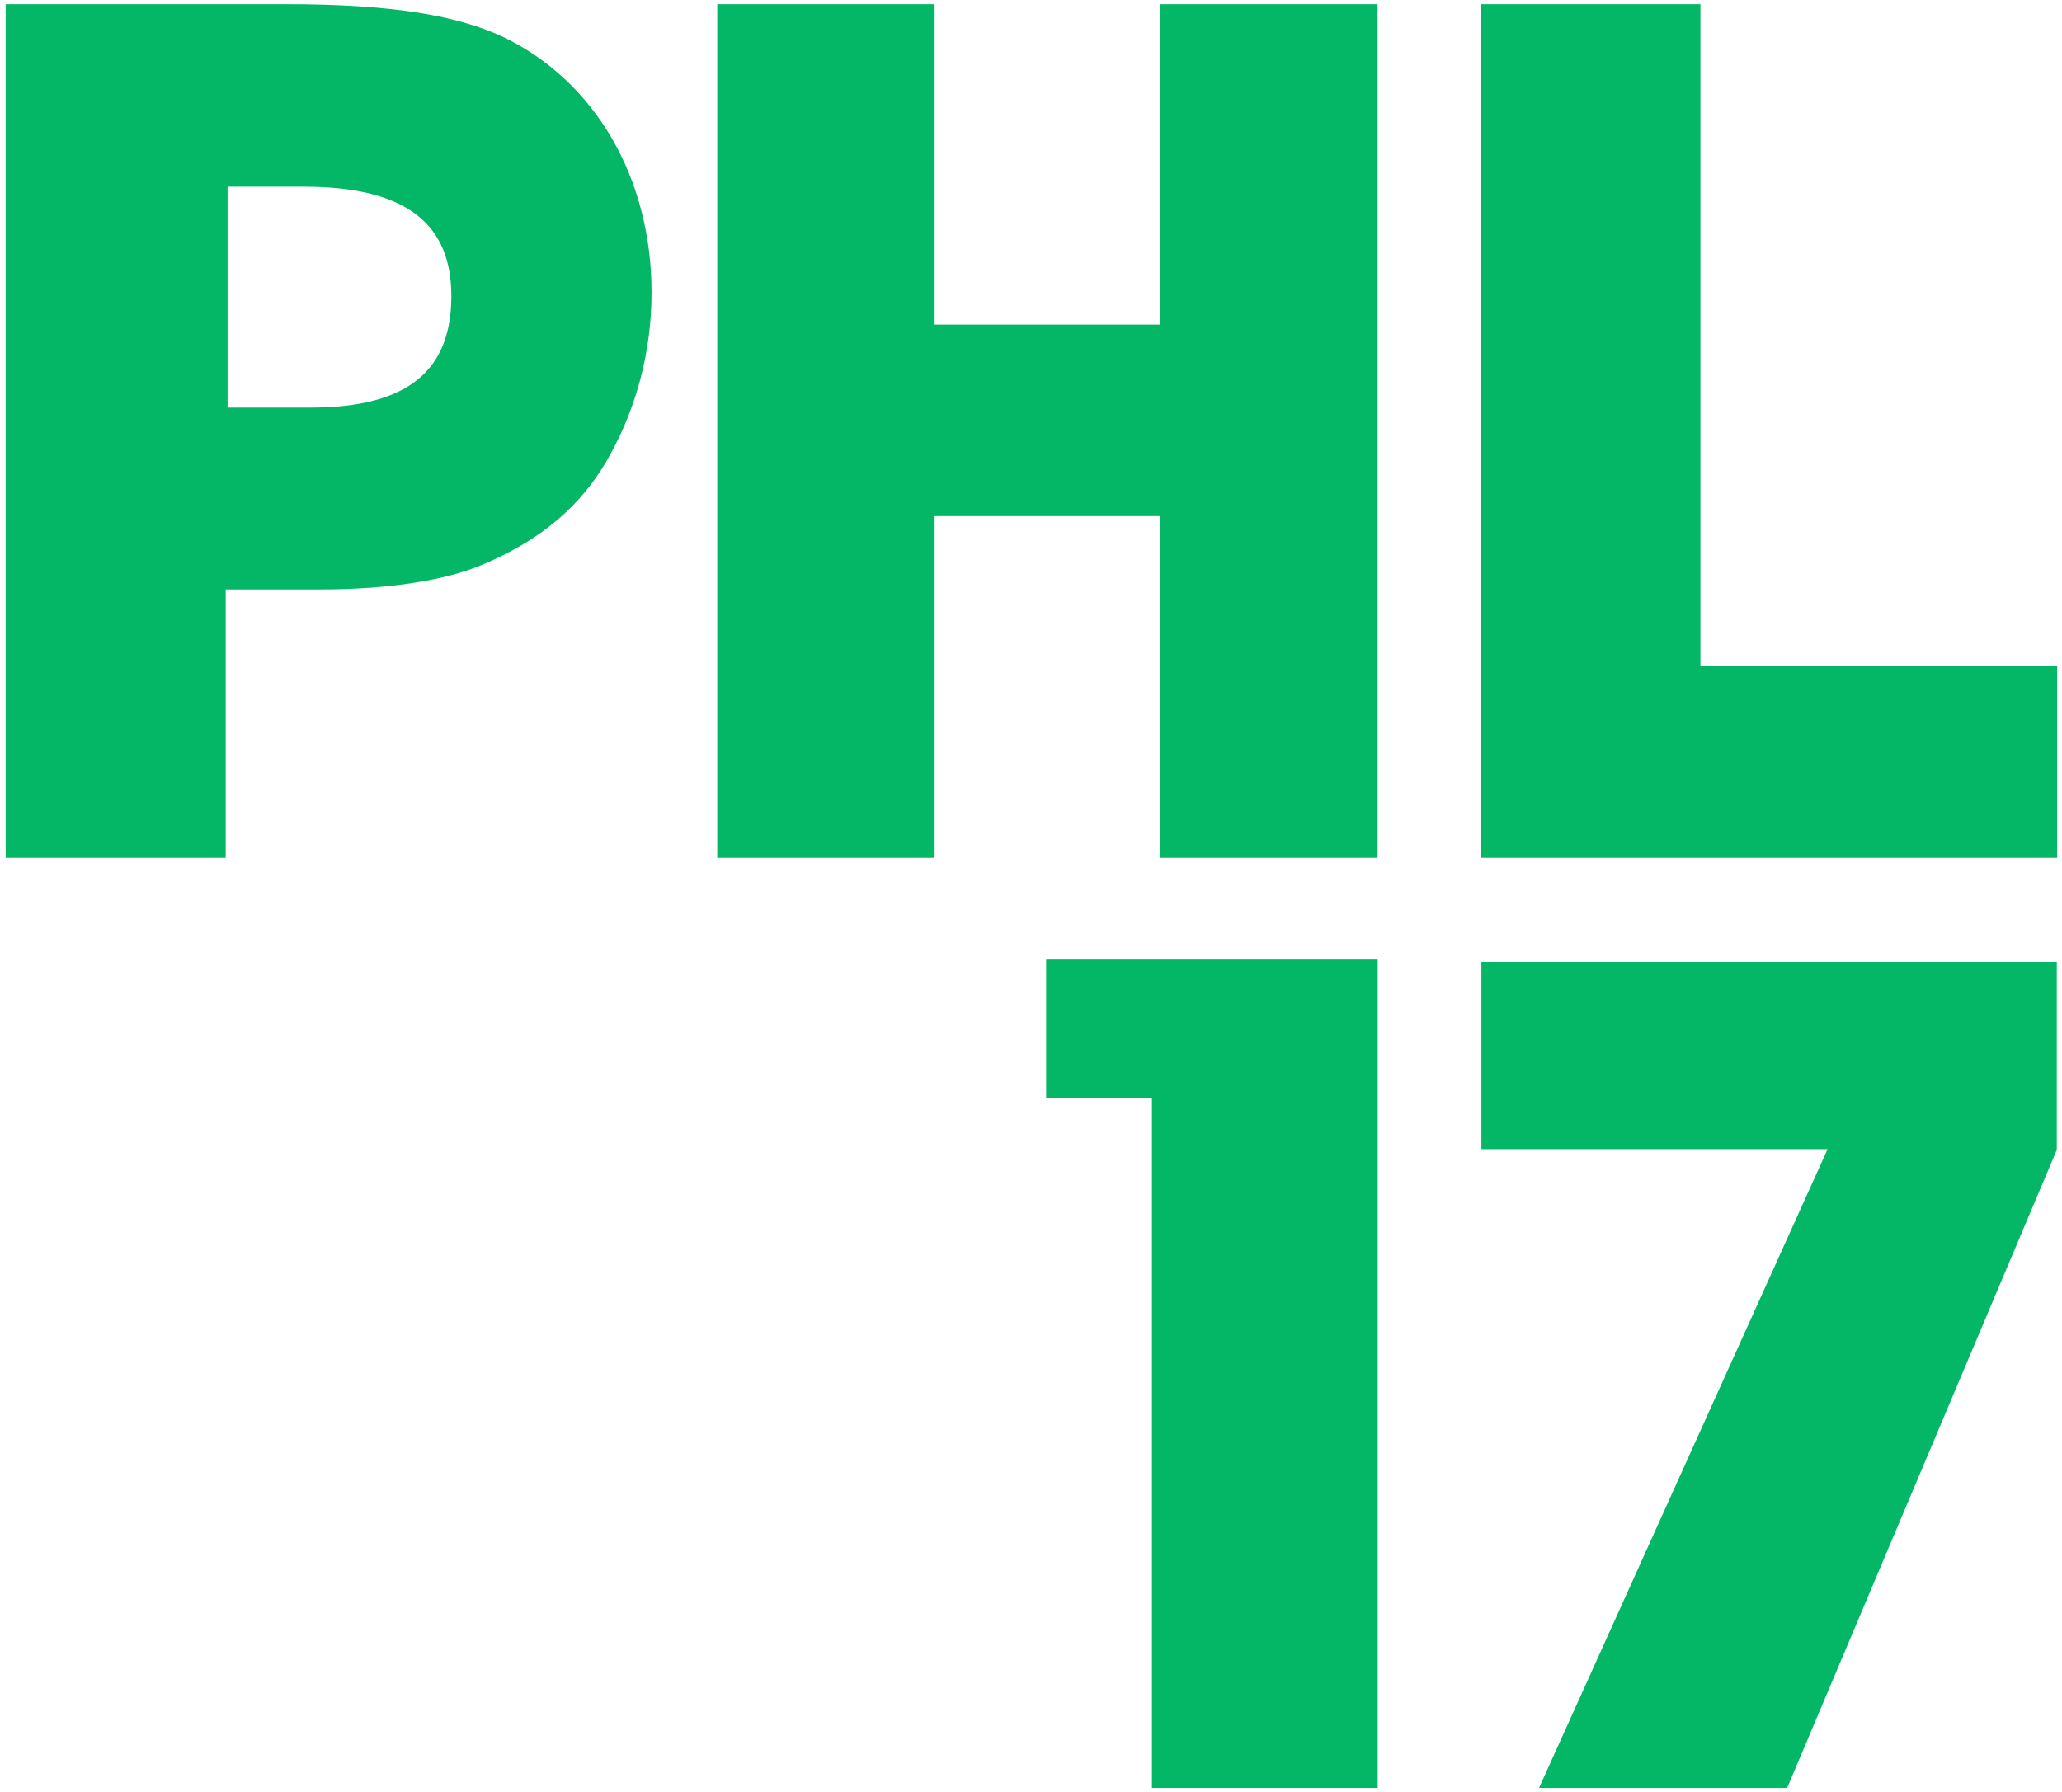
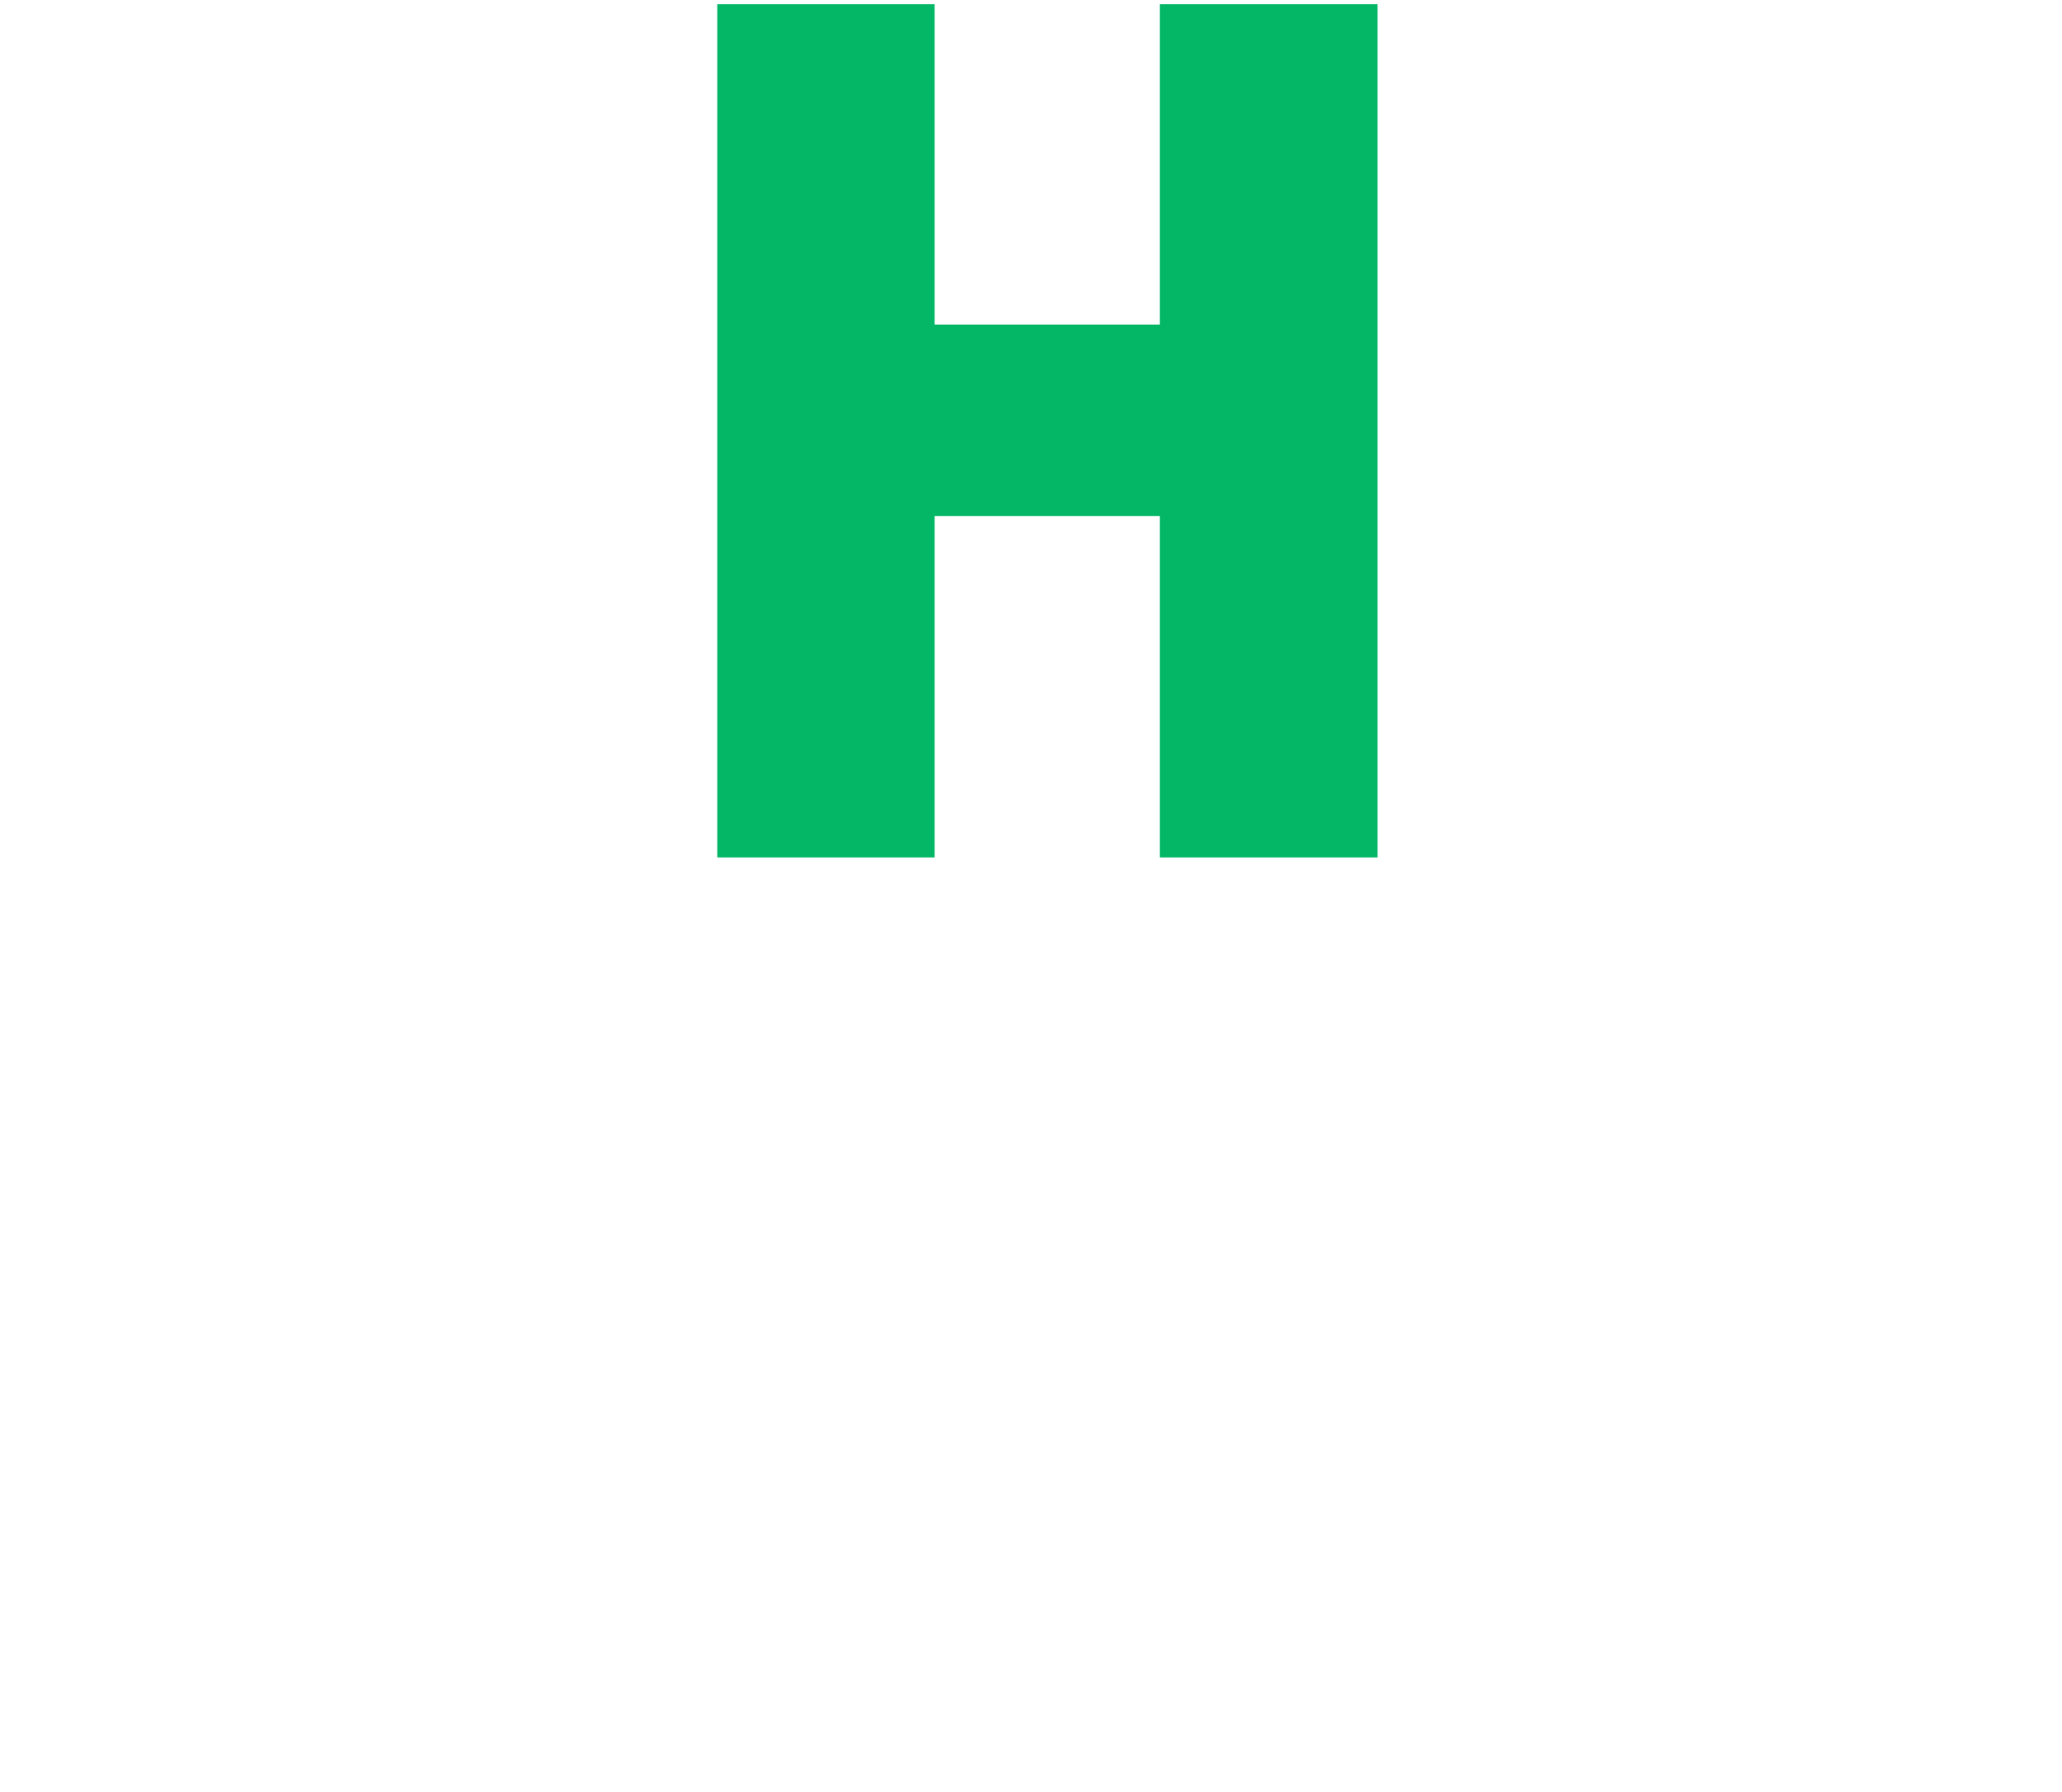
<svg xmlns="http://www.w3.org/2000/svg" width="727" height="632">
  <clipPath id="cl_4">
    <rect width="727" height="632" />
  </clipPath>
  <g clip-path="url(#cl_4)">
-     <path fill="#03B766" transform="matrix(1 0 0 -1 363.2 310)" d="M266.901 -320.466L361.967 -95.463L361.967 -29.335L159.099 -29.335L159.099 -95.212L281.163 -95.212L179.425 -320.466L266.901 -320.466Z" fill-rule="evenodd" />
-     <path fill="#03B766" transform="matrix(1 0 0 -1 363.2 310)" d="M122.542 -320.466L122.542 -28.249L5.637 -28.249L5.637 -77.311L42.944 -77.311L42.944 -320.466L122.542 -320.466Z" fill-rule="evenodd" />
-     <path fill="#03B766" transform="matrix(1 0 0 -1 363.2 310)" d="M362.093 7.648L362.093 75.177L236.323 75.177L236.323 308.506L159.041 308.506L159.041 7.648L362.093 7.648Z" fill-rule="evenodd" />
    <path fill="#03B766" transform="matrix(1 0 0 -1 363.2 310)" d="M122.49 7.648L122.49 308.506L45.71 308.506L45.71 195.54L-33.68 195.54L-33.68 308.506L-110.316 308.506L-110.316 7.647L-33.68 7.647L-33.68 128.01L45.71 128.01L45.71 7.648L122.49 7.648Z" fill-rule="evenodd" />
-     <path fill="#03B766" transform="matrix(1 0 0 -1 363.2 310)" d="M-283.627 7.648L-283.627 102.152L-250.272 102.152C-224.207 102.152 -205.243 105.882 -193.972 110.524C-167.691 121.349 -155.42 136.227 -147.978 149.818C-138.81 166.56 -133.479 186.054 -133.479 206.805C-133.479 247.486 -153.584 281.591 -185.952 297.042C-201.785 304.365 -224.213 308.506 -262.053 308.506L-361.208 308.506L-361.208 7.648L-283.627 7.648ZM-282.963 166.27L-282.963 244.159L-256.081 244.159C-218.74 244.159 -204.064 230.097 -204.064 205.584C-204.064 179.977 -218.66 166.27 -253.683 166.27L-282.963 166.27Z" fill-rule="evenodd" />
  </g>
</svg>